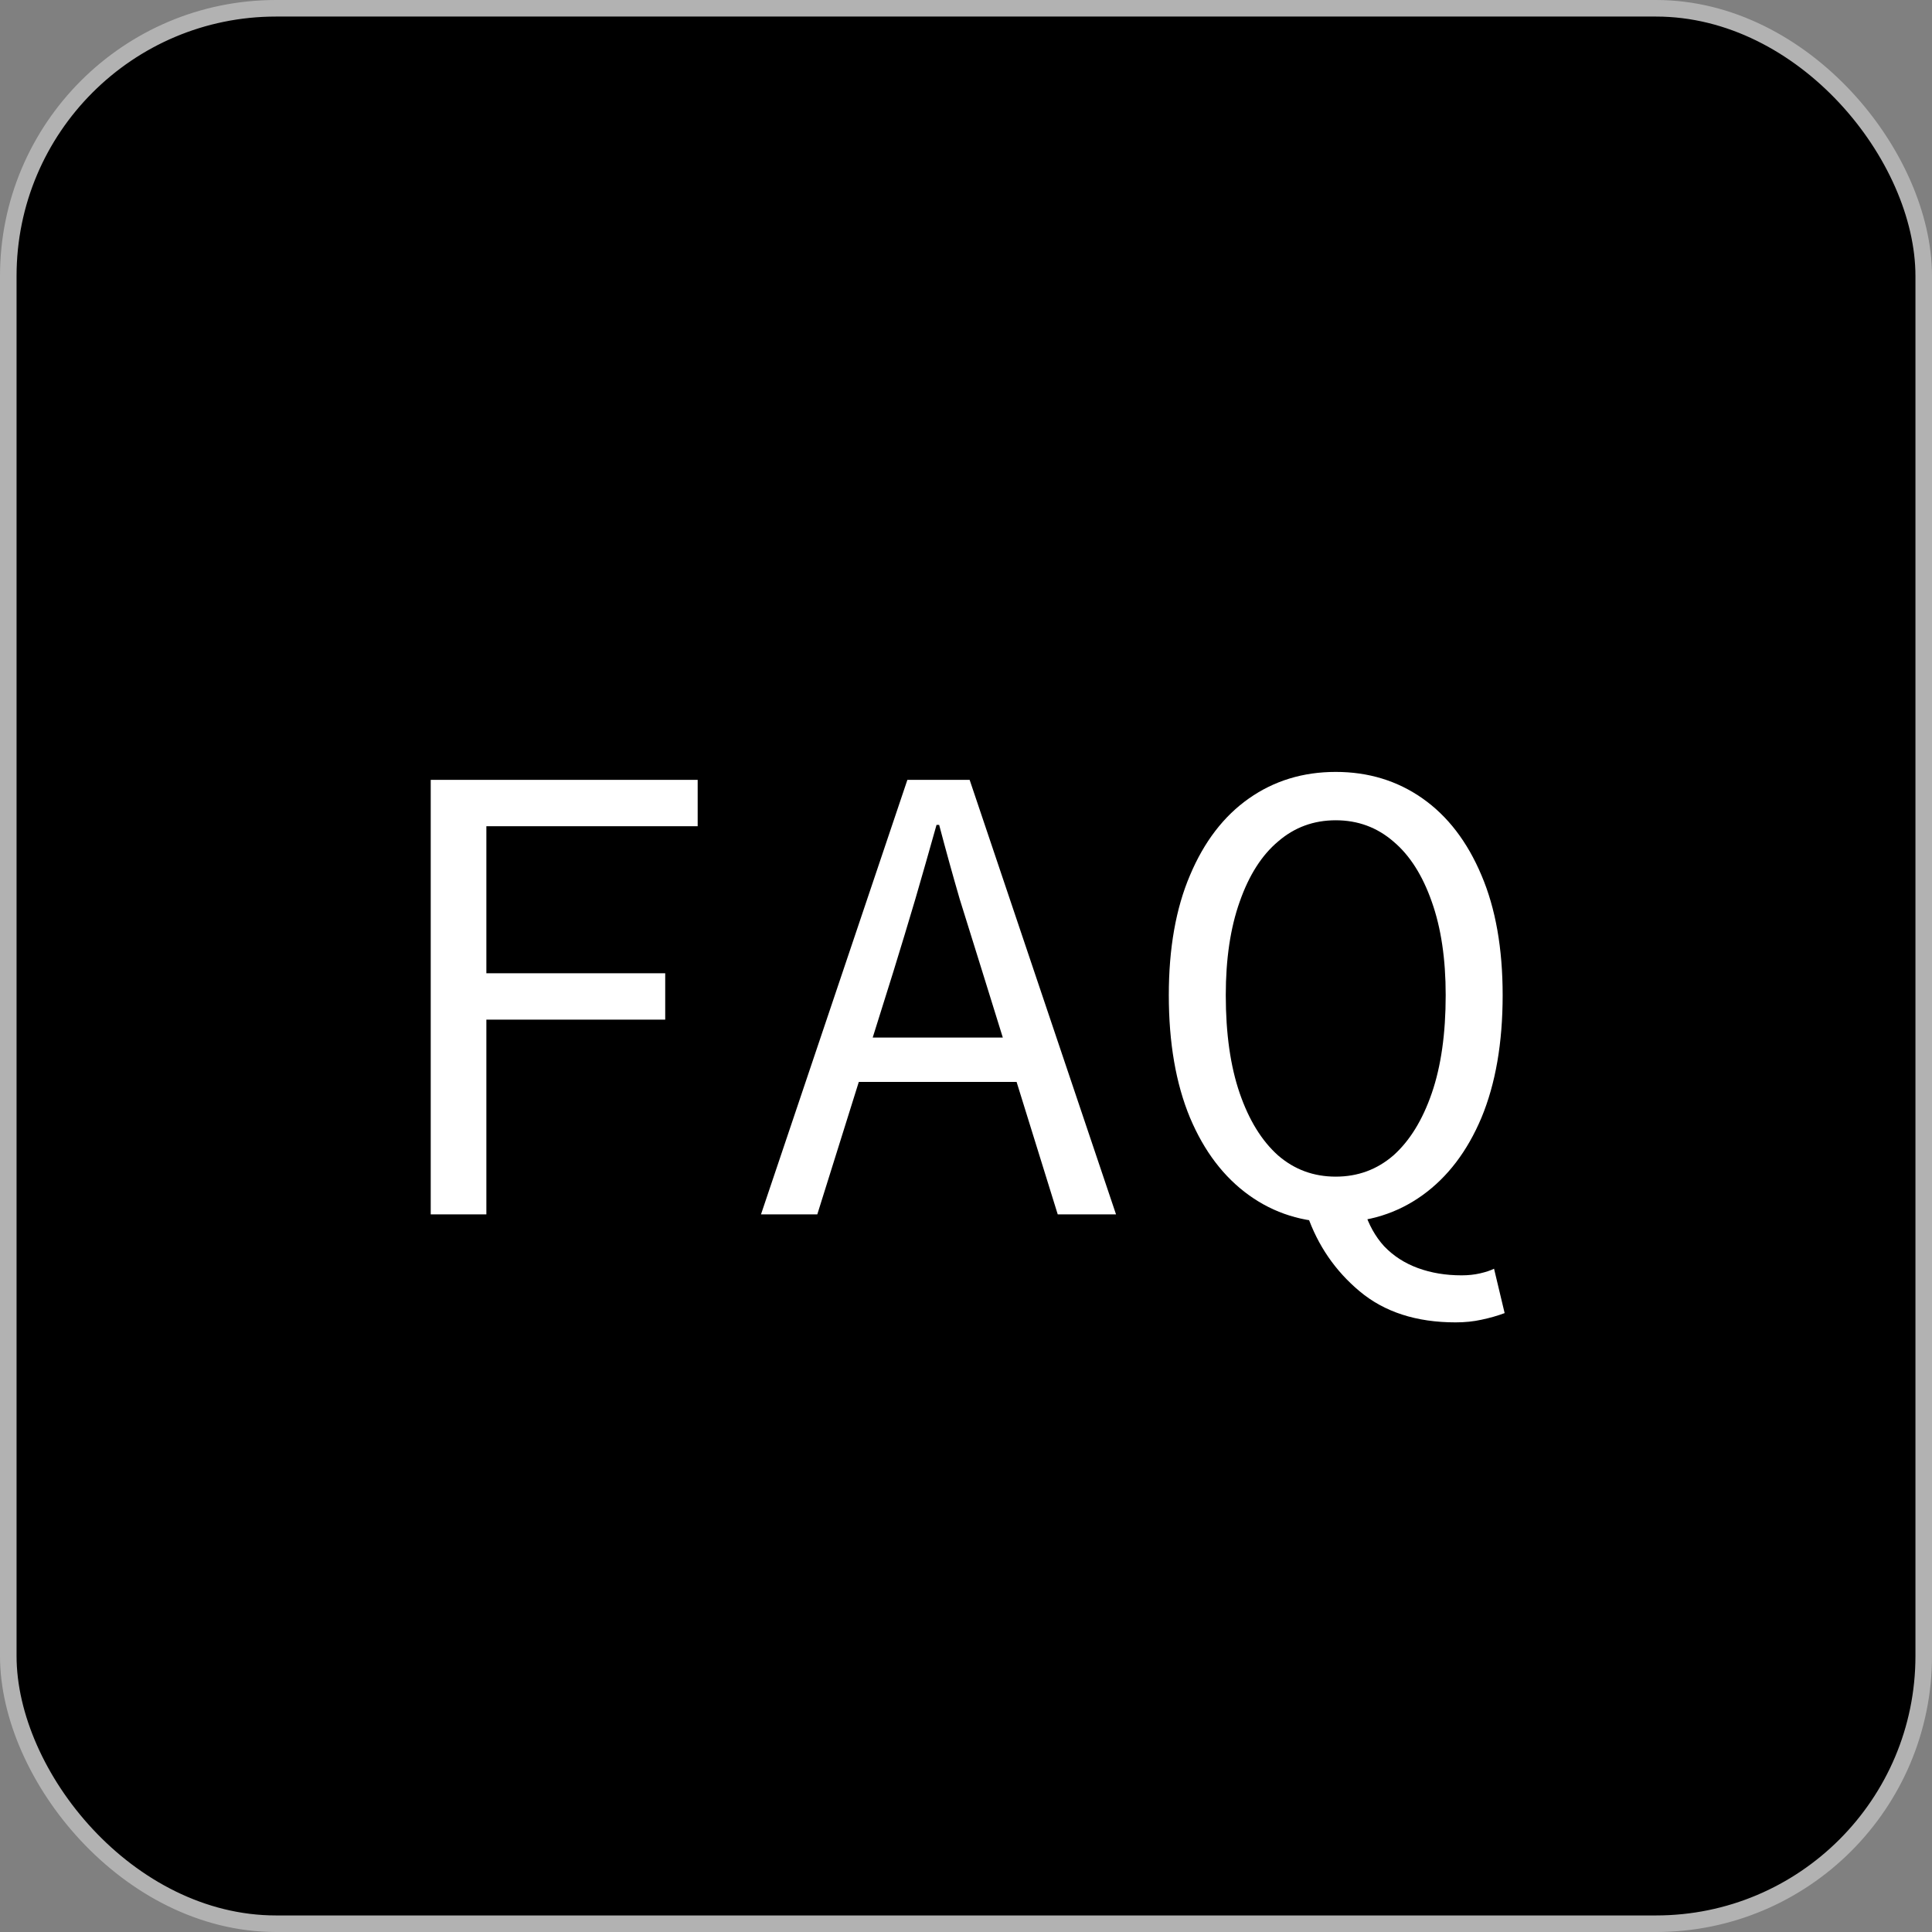
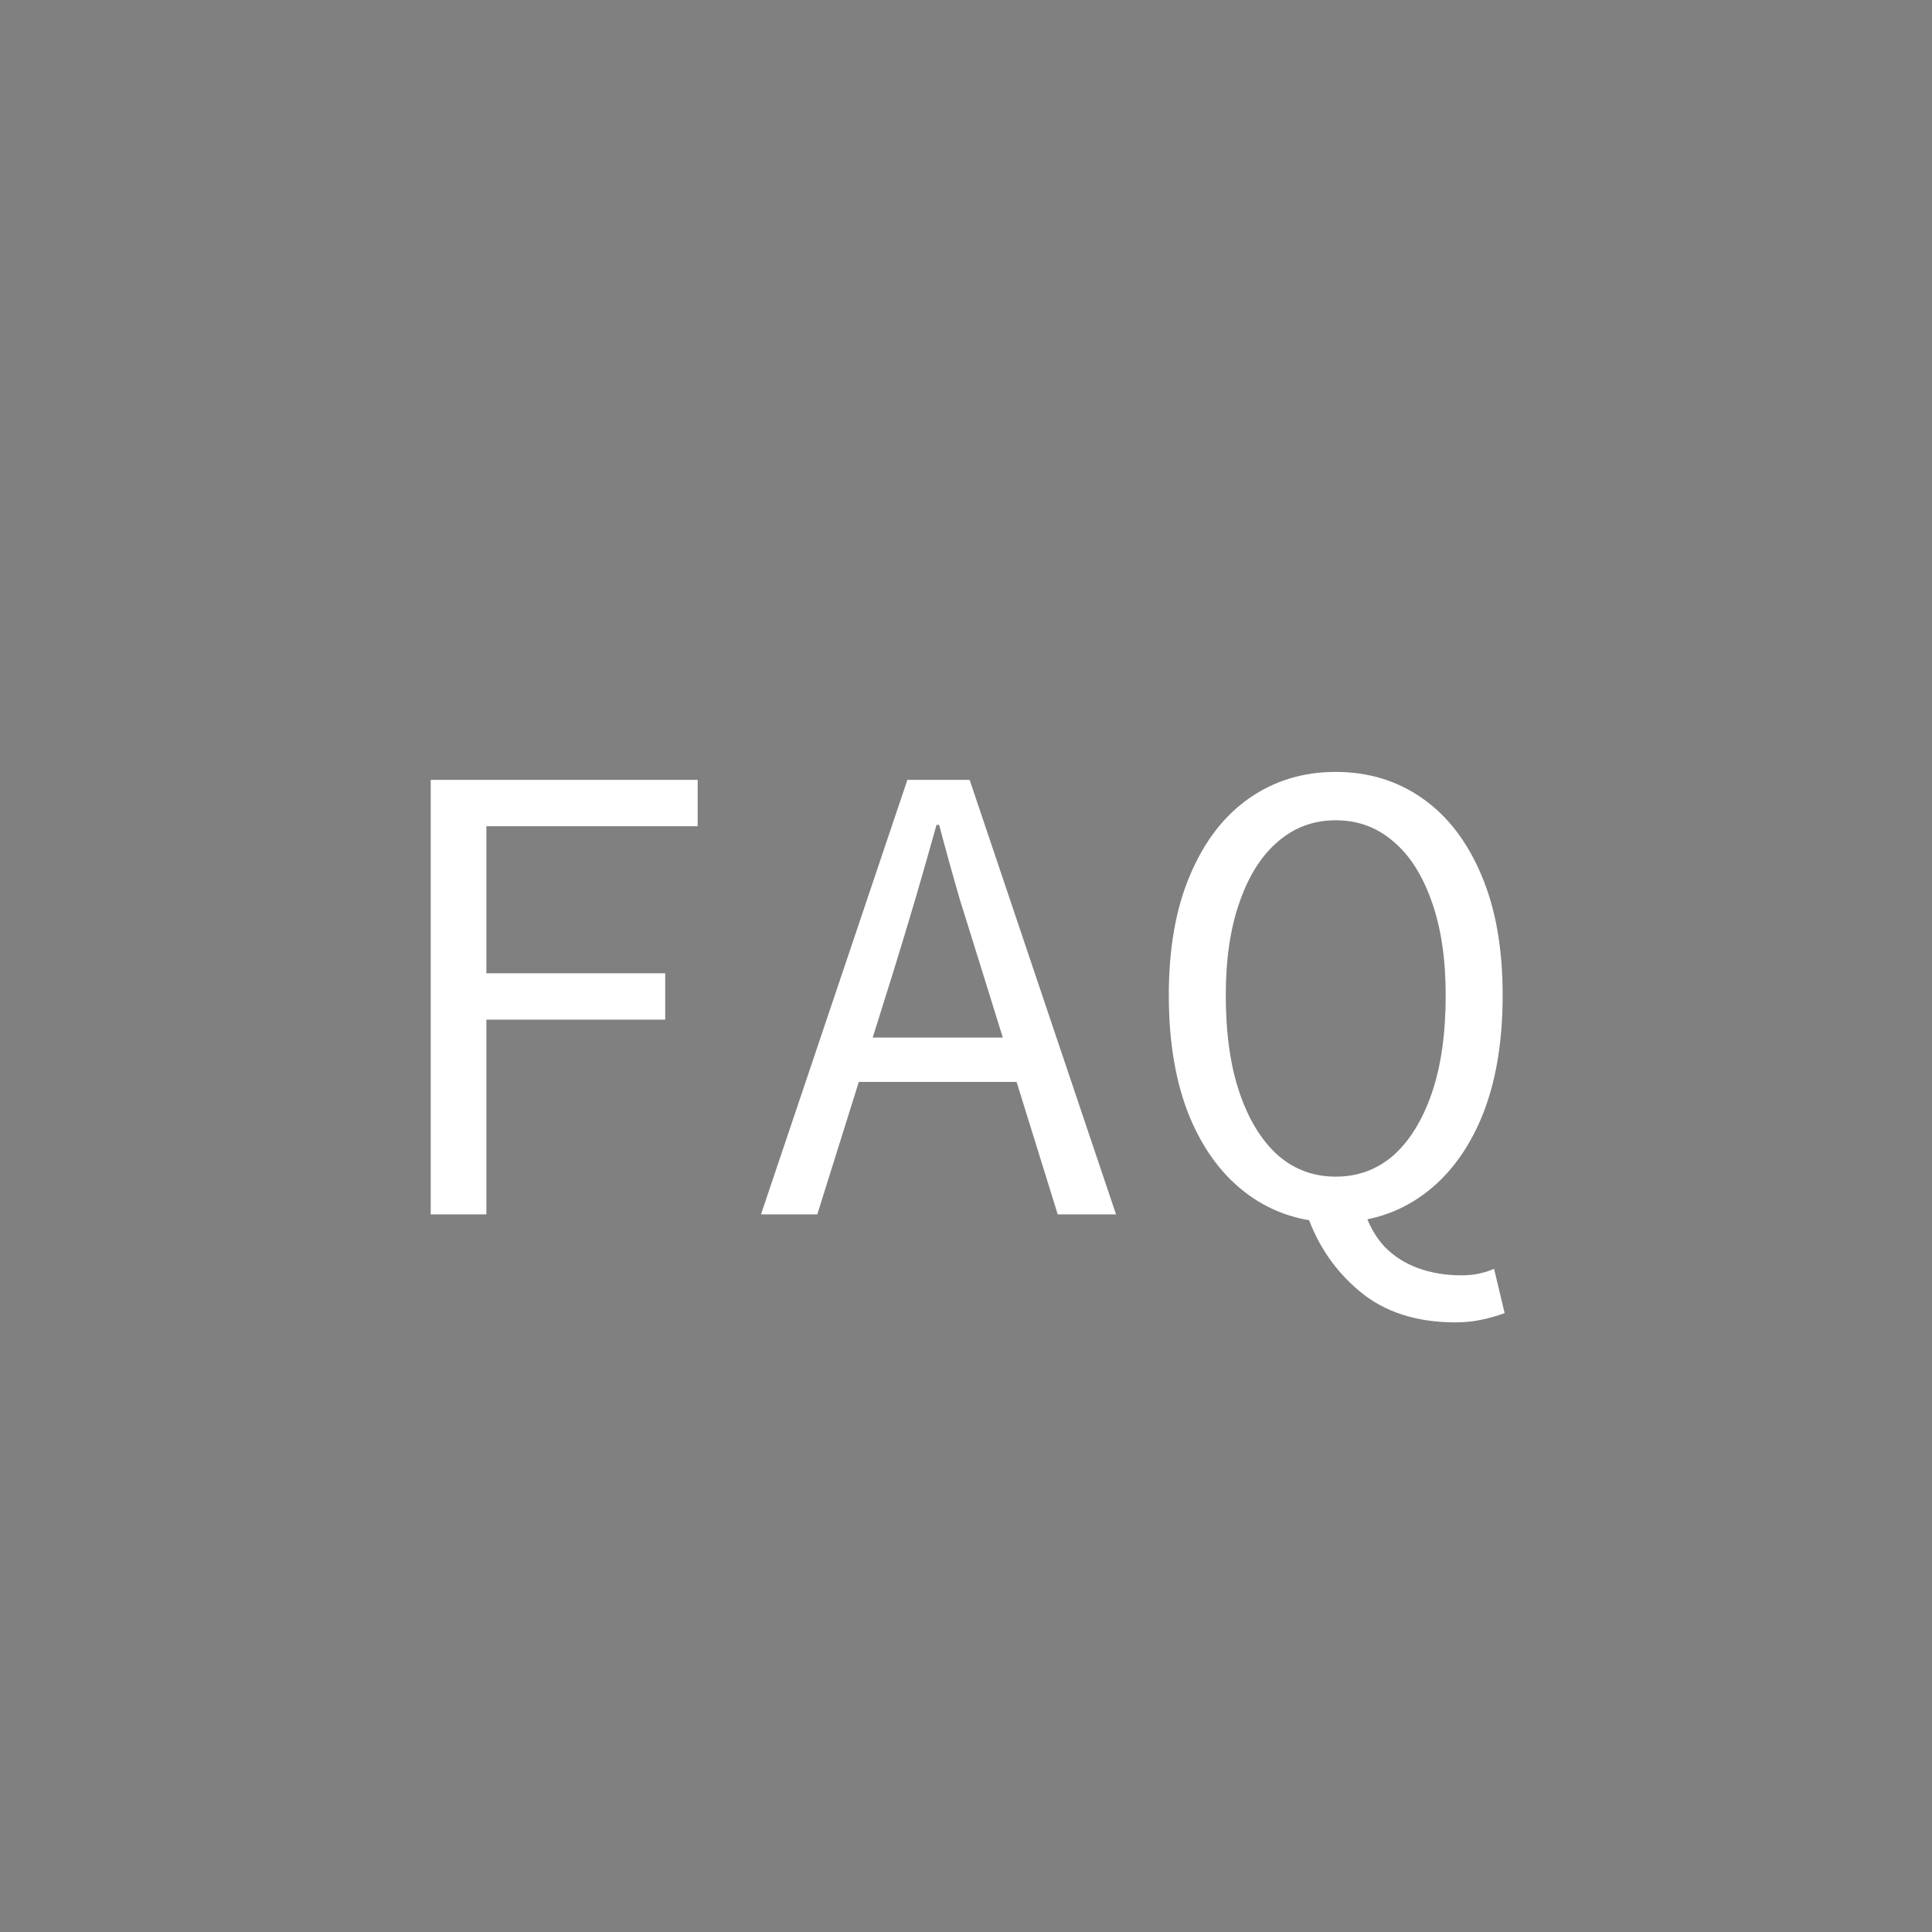
<svg xmlns="http://www.w3.org/2000/svg" width="35" height="35" viewBox="0 0 35 35" fill="none">
  <rect x="0" y="0" width="35" height="35" fill="#808080" stroke="none" />
-   <rect x="0.15" y="0.15" width="34.7" height="34.7" rx="4.85" fill="black" stroke="#B2B2B2" stroke-width="0.3" />
  <path d="M7.803 22V14.128H12.639V14.968H8.811V17.632H12.051V18.472H8.811V22H7.803ZM13.786 22L16.438 14.128H17.566L20.218 22H19.162L17.794 17.596C17.658 17.156 17.522 16.72 17.386 16.288C17.258 15.848 17.134 15.4 17.014 14.944H16.966C16.838 15.4 16.71 15.848 16.582 16.288C16.454 16.72 16.322 17.156 16.186 17.596L14.806 22H13.786ZM15.178 19.6V18.796H18.79V19.6H15.178ZM24.198 22.144C23.606 22.144 23.082 21.98 22.626 21.652C22.17 21.324 21.814 20.856 21.558 20.248C21.302 19.632 21.174 18.892 21.174 18.028C21.174 17.18 21.302 16.456 21.558 15.856C21.814 15.248 22.17 14.784 22.626 14.464C23.082 14.144 23.606 13.984 24.198 13.984C24.79 13.984 25.314 14.144 25.77 14.464C26.226 14.784 26.582 15.248 26.838 15.856C27.094 16.456 27.222 17.18 27.222 18.028C27.222 18.892 27.094 19.632 26.838 20.248C26.582 20.856 26.226 21.324 25.77 21.652C25.314 21.98 24.79 22.144 24.198 22.144ZM24.198 21.316C24.598 21.316 24.946 21.188 25.242 20.932C25.538 20.668 25.77 20.292 25.938 19.804C26.106 19.316 26.19 18.724 26.19 18.028C26.19 17.372 26.106 16.808 25.938 16.336C25.77 15.856 25.538 15.492 25.242 15.244C24.946 14.988 24.598 14.86 24.198 14.86C23.798 14.86 23.45 14.988 23.154 15.244C22.858 15.492 22.626 15.856 22.458 16.336C22.29 16.808 22.206 17.372 22.206 18.028C22.206 18.724 22.29 19.316 22.458 19.804C22.626 20.292 22.858 20.668 23.154 20.932C23.45 21.188 23.798 21.316 24.198 21.316ZM26.37 23.956C25.658 23.956 25.078 23.768 24.63 23.392C24.19 23.024 23.874 22.564 23.682 22.012L24.714 21.928C24.794 22.184 24.914 22.4 25.074 22.576C25.242 22.752 25.446 22.884 25.686 22.972C25.926 23.06 26.19 23.104 26.478 23.104C26.598 23.104 26.71 23.092 26.814 23.068C26.918 23.044 27.002 23.016 27.066 22.984L27.258 23.788C27.13 23.836 26.99 23.876 26.838 23.908C26.694 23.94 26.538 23.956 26.37 23.956Z" fill="white" />
</svg>